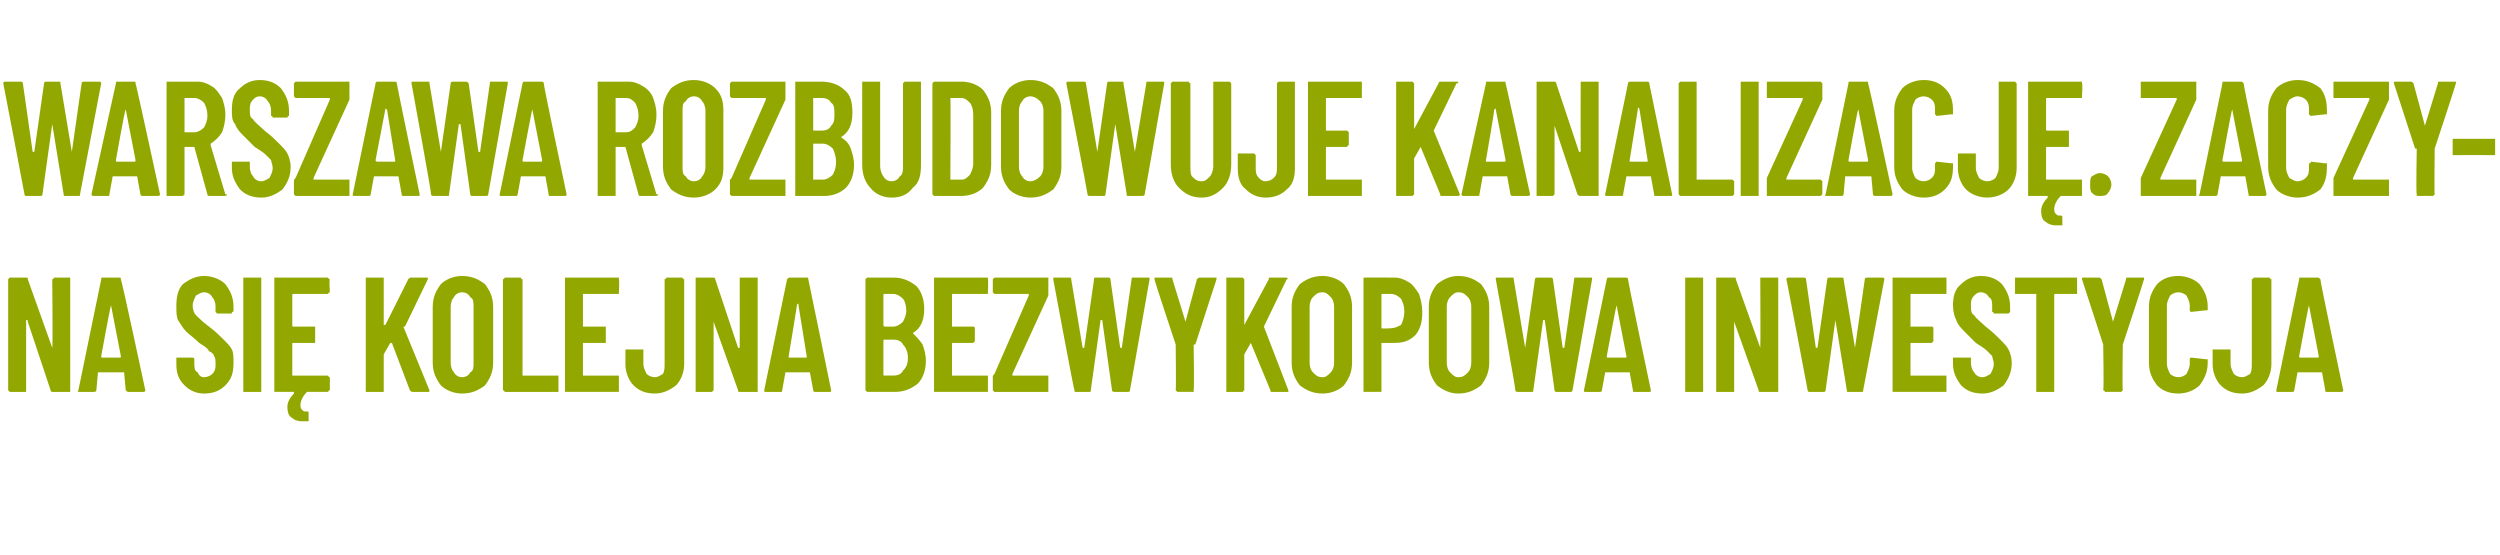
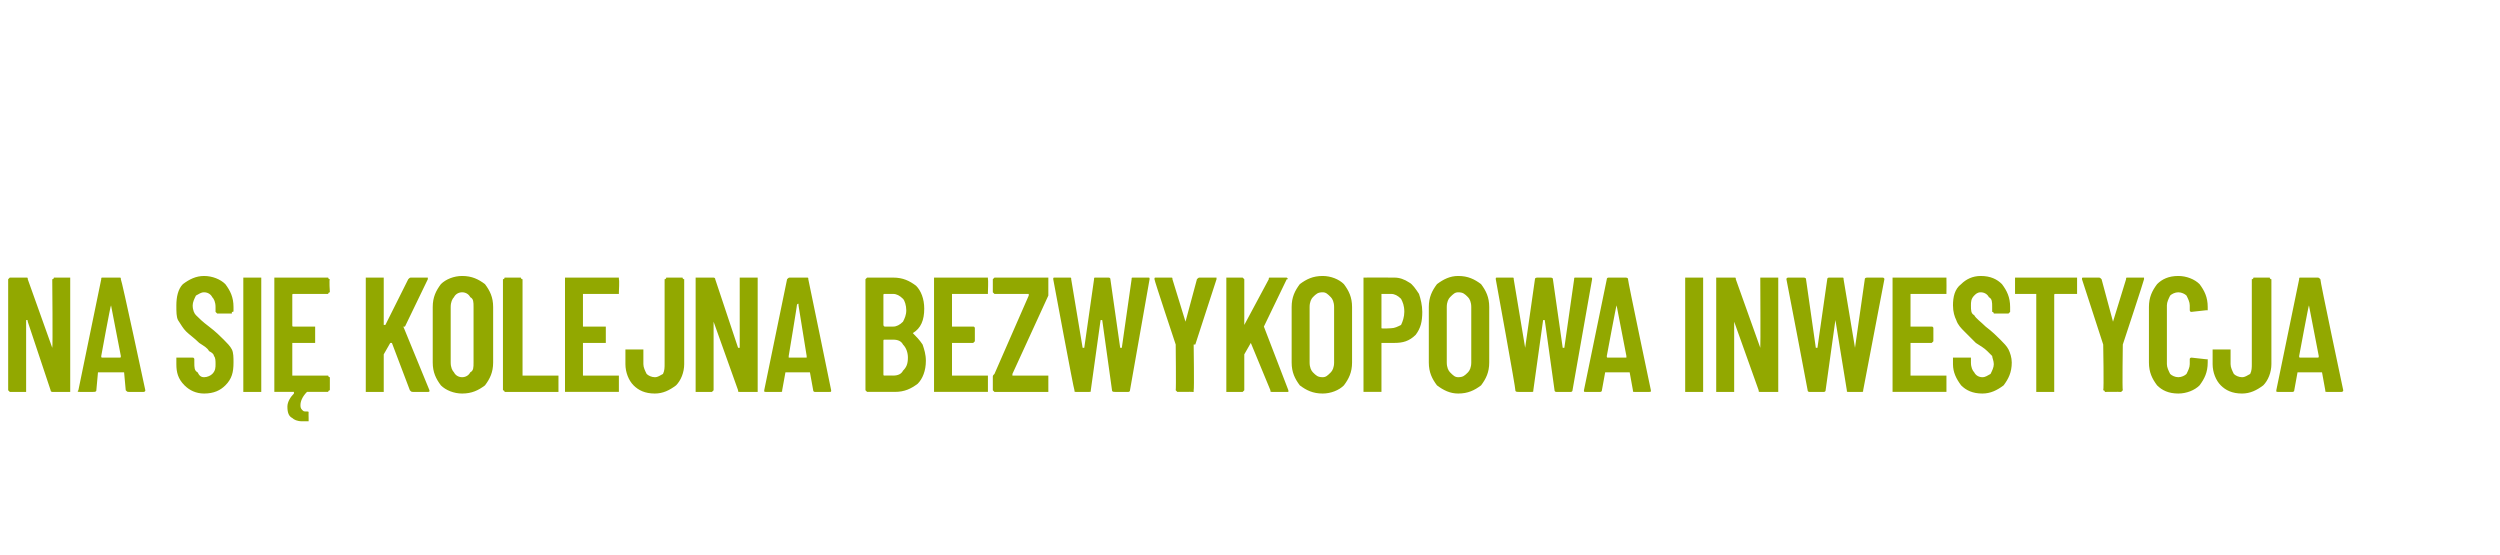
<svg xmlns="http://www.w3.org/2000/svg" version="1.1" width="153.1px" height="34px" viewBox="0 -2 153.1 34" style="top:-2px">
  <desc>Warszawa rozbudowuje kanalizacj . Zaczyna si kolejna bezwykopowa inwestycja</desc>
  <defs />
  <g id="Polygon120653">
    <path d="m3.2 15.1c0 0 .1 0 .1-.1c0 0 0 0 .1 0c0 0 .8 0 .8 0c.1 0 .1 0 .1 0c0 .1 0 .1 0 .1c0 0 0 6.8 0 6.8c0 0 0 0 0 .1c0 0 0 0-.1 0c0 0-1 0-1 0c0 0-.1 0-.1-.1c0 0-1.4-4.2-1.4-4.2c0-.1 0-.1-.1-.1c0 0 0 .1 0 .1c0 0 0 4.2 0 4.2c0 0 0 0 0 .1c0 0-.1 0-.1 0c0 0-.9 0-.9 0c0 0 0 0 0 0c-.1-.1-.1-.1-.1-.1c0 0 0-6.8 0-6.8c0 0 0 0 .1-.1c0 0 0 0 0 0c0 0 1 0 1 0c.1 0 .1 0 .1.1c0 0 1.5 4.2 1.5 4.2c0 0 0 0 0 0c0 0 0 0 0 0c.04 0 0-4.2 0-4.2c0 0 .04.02 0 0zm4.7 6.9c-.1 0-.1 0-.2-.1c0 0-.1-1.1-.1-1.1c0 0-.1 0-.1 0c0 0-1.4 0-1.4 0c0 0-.1 0-.1 0c0 0-.1 1.1-.1 1.1c0 .1-.1.1-.2.1c0 0-.8 0-.8 0c-.1 0-.2 0-.1-.1c0 0 1.4-6.8 1.4-6.8c0-.1 0-.1.1-.1c0 0 1 0 1 0c.1 0 .1 0 .1.1c.05.01 1.5 6.8 1.5 6.8c0 0-.03.01 0 0c0 .1-.1.1-.1.1c-.04 0-.9 0-.9 0c0 0-.03 0 0 0zm-1.7-2.2c0 .1 0 .1.1.1c0 0 1 0 1 0c.1 0 .1 0 .1-.1c0 0-.6-3.1-.6-3.1c0 0 0-.1 0-.1c0 0 0 .1 0 .1c-.03-.03-.6 3.1-.6 3.1c0 0 .02.03 0 0zm6.3 2.3c-.5 0-.9-.2-1.2-.5c-.4-.4-.5-.8-.5-1.3c0 0 0-.3 0-.3c0 0 0-.1 0-.1c0 0 .1 0 .1 0c0 0 .9 0 .9 0c0 0 0 0 0 0c.1 0 .1.1.1.1c0 0 0 .2 0 .2c0 .3 0 .5.2.6c.1.2.2.3.4.3c.2 0 .4-.1.5-.2c.2-.2.2-.4.2-.6c0-.2 0-.4-.1-.5c0-.1-.1-.2-.3-.3c-.1-.2-.3-.3-.6-.5c-.3-.3-.6-.5-.8-.7c-.2-.2-.3-.4-.5-.7c-.1-.2-.1-.5-.1-.9c0-.5.1-1 .4-1.3c.4-.3.8-.5 1.3-.5c.5 0 1 .2 1.3.5c.3.4.5.8.5 1.4c0 0 0 .2 0 .2c0 .1 0 .1-.1.1c0 0 0 .1 0 .1c0 0-.9 0-.9 0c0 0-.1-.1-.1-.1c0 0 0 0 0-.1c0 0 0-.2 0-.2c0-.3-.1-.5-.2-.6c-.1-.2-.3-.3-.5-.3c-.2 0-.3.1-.5.2c-.1.2-.2.4-.2.6c0 .3.1.5.2.6c.2.2.4.4.8.7c.4.3.7.6.9.8c.2.2.4.4.5.6c.1.2.1.5.1.8c0 .6-.1 1-.5 1.4c-.3.3-.7.5-1.3.5c0 0 0 0 0 0zm2.5-.1c0 0-.1 0-.1 0c0-.1 0-.1 0-.1c0 0 0-6.8 0-6.8c0 0 0 0 0-.1c0 0 .1 0 .1 0c0 0 .9 0 .9 0c0 0 0 0 .1 0c0 .1 0 .1 0 .1c0 0 0 6.8 0 6.8c0 0 0 0 0 .1c-.1 0-.1 0-.1 0c-.01 0-.9 0-.9 0c0 0 0 0 0 0zm5.2-6.1c0 0-.1 0-.1.1c0 0 0 0-.1 0c0 0-2 0-2 0c-.1 0-.1 0-.1.1c0 0 0 1.8 0 1.8c0 .1 0 .1.1.1c0 0 1.2 0 1.2 0c0 0 0 0 .1 0c0 0 0 .1 0 .1c0 0 0 .8 0 .8c0 0 0 0 0 .1c-.1 0-.1 0-.1 0c0 0-1.2 0-1.2 0c-.1 0-.1 0-.1 0c0 0 0 2 0 2c0 0 0 0 .1 0c0 0 2 0 2 0c.1 0 .1 0 .1 0c0 .1.1.1.1.1c0 0 0 .8 0 .8c0 0-.1 0-.1.1c0 0 0 0-.1 0c0 0-1.1 0-1.1 0c-.1 0-.1 0-.1 0c-.3.3-.4.6-.4.8c0 .1 0 .2.1.3c.1.1.1.1.3.1c0 0 0 0 0 0c.1 0 .1 0 .1.1c-.01-.04 0 .3 0 .3c0 0 .04.04 0 0c0 .1 0 .1 0 .2c-.2 0-.3 0-.4 0c-.3 0-.5-.1-.6-.2c-.2-.1-.3-.3-.3-.7c0-.3.2-.6.4-.8c0-.1 0-.1 0-.1c0 0 0 0 0 0c0 0-1.1 0-1.1 0c0 0 0 0-.1 0c0-.1 0-.1 0-.1c0 0 0-6.8 0-6.8c0 0 0 0 0-.1c.1 0 .1 0 .1 0c0 0 3.1 0 3.1 0c.1 0 .1 0 .1 0c0 .1.1.1.1.1c-.05.02 0 .8 0 .8c0 0-.05-.02 0 0zm2.3 6.1c0 0 0 0-.1 0c0-.1 0-.1 0-.1c0 0 0-6.8 0-6.8c0 0 0 0 0-.1c.1 0 .1 0 .1 0c0 0 .9 0 .9 0c0 0 .1 0 .1 0c0 .1 0 .1 0 .1c0 0 0 2.8 0 2.8c0 0 0 0 0 0c.1 0 .1 0 .1 0c0 0 1.4-2.8 1.4-2.8c.1-.1.1-.1.2-.1c0 0 .9 0 .9 0c.1 0 .1 0 .1 0c0 .1 0 .1 0 .1c0 0-1.4 2.9-1.4 2.9c0 0-.1 0-.1 0c0 0 1.6 3.9 1.6 3.9c0 0 0 0 0 0c0 .1 0 .1-.1.1c0 0-.9 0-.9 0c-.1 0-.1 0-.2-.1c0 0-1.1-2.9-1.1-2.9c0 0 0 0 0 0c0 0-.1 0-.1 0c0 0-.4.7-.4.7c0 0 0 0 0 .1c0 0 0 2.1 0 2.1c0 0 0 0 0 .1c0 0-.1 0-.1 0c.01 0-.9 0-.9 0c0 0 .03 0 0 0zm5.8.1c-.5 0-1-.2-1.3-.5c-.3-.4-.5-.8-.5-1.4c0 0 0-3.4 0-3.4c0-.6.2-1 .5-1.4c.3-.3.8-.5 1.3-.5c.6 0 1 .2 1.4.5c.3.4.5.8.5 1.4c0 0 0 3.4 0 3.4c0 .6-.2 1-.5 1.4c-.4.3-.8.5-1.4.5c0 0 0 0 0 0zm0-1c.2 0 .4-.1.5-.3c.2-.1.2-.3.2-.6c0 0 0-3.4 0-3.4c0-.3 0-.5-.2-.6c-.1-.2-.3-.3-.5-.3c-.2 0-.4.1-.5.3c-.1.1-.2.3-.2.6c0 0 0 3.4 0 3.4c0 .3.1.5.2.6c.1.2.3.3.5.3c0 0 0 0 0 0zm2.7.9c-.1 0-.1 0-.1 0c0-.1-.1-.1-.1-.1c0 0 0-6.8 0-6.8c0 0 .1 0 .1-.1c0 0 0 0 .1 0c0 0 .8 0 .8 0c.1 0 .1 0 .1 0c0 .1.1.1.1.1c0 0 0 5.9 0 5.9c0 0 0 0 0 0c0 0 2.1 0 2.1 0c0 0 0 0 .1 0c0 .1 0 .1 0 .1c0 0 0 .8 0 .8c0 0 0 0 0 .1c-.1 0-.1 0-.1 0c-.02 0-3.1 0-3.1 0c0 0-.04 0 0 0zm6.9-6.1c0 0 0 0 0 .1c0 0 0 0-.1 0c0 0-2.1 0-2.1 0c0 0 0 0 0 .1c0 0 0 1.8 0 1.8c0 .1 0 .1 0 .1c0 0 1.3 0 1.3 0c0 0 0 0 .1 0c0 0 0 .1 0 .1c0 0 0 .8 0 .8c0 0 0 0 0 .1c-.1 0-.1 0-.1 0c0 0-1.3 0-1.3 0c0 0 0 0 0 0c0 0 0 2 0 2c0 0 0 0 0 0c0 0 2.1 0 2.1 0c.1 0 .1 0 .1 0c0 .1 0 .1 0 .1c0 0 0 .8 0 .8c0 0 0 0 0 .1c0 0 0 0-.1 0c0 0-3.1 0-3.1 0c0 0-.1 0-.1 0c0-.1 0-.1 0-.1c0 0 0-6.8 0-6.8c0 0 0 0 0-.1c0 0 .1 0 .1 0c0 0 3.1 0 3.1 0c.1 0 .1 0 .1 0c0 .1 0 .1 0 .1c.04.02 0 .8 0 .8c0 0 .04-.02 0 0zm2.2 6.2c-.6 0-1-.2-1.3-.5c-.3-.3-.5-.8-.5-1.3c0 0 0-.8 0-.8c0 0 0 0 0-.1c0 0 .1 0 .1 0c0 0 .9 0 .9 0c0 0 .1 0 .1 0c0 .1 0 .1 0 .1c0 0 0 .8 0 .8c0 .2.1.4.2.6c.1.1.3.2.5.2c.2 0 .3-.1.5-.2c.1-.2.1-.4.1-.6c0 0 0-5.2 0-5.2c0 0 .1 0 .1-.1c0 0 0 0 .1 0c0 0 .8 0 .8 0c.1 0 .1 0 .1 0c0 .1.1.1.1.1c0 0 0 5.2 0 5.2c0 .5-.2 1-.5 1.3c-.4.3-.8.5-1.3.5c0 0 0 0 0 0zm5.2-7c0 0 0 0 0-.1c.1 0 .1 0 .1 0c0 0 .9 0 .9 0c0 0 0 0 .1 0c0 .1 0 .1 0 .1c0 0 0 6.8 0 6.8c0 0 0 0 0 .1c-.1 0-.1 0-.1 0c0 0-1 0-1 0c-.1 0-.1 0-.1-.1c0 0-1.5-4.2-1.5-4.2c0-.1 0-.1 0-.1c0 0 0 .1 0 .1c0 0 0 4.2 0 4.2c0 0 0 0-.1.1c0 0 0 0 0 0c0 0-.9 0-.9 0c0 0-.1 0-.1 0c0-.1 0-.1 0-.1c0 0 0-6.8 0-6.8c0 0 0 0 0-.1c0 0 .1 0 .1 0c0 0 1 0 1 0c0 0 .1 0 .1.1c0 0 1.4 4.2 1.4 4.2c.1 0 .1 0 .1 0c0 0 0 0 0 0c0 0 0-4.2 0-4.2c0 0 0 .02 0 0zm4.6 6.9c0 0-.1 0-.1-.1c0 0-.2-1.1-.2-1.1c0 0 0 0 0 0c0 0-1.4 0-1.4 0c-.1 0-.1 0-.1 0c0 0-.2 1.1-.2 1.1c0 .1 0 .1-.1.1c0 0-.9 0-.9 0c-.1 0-.1 0-.1-.1c0 0 1.4-6.8 1.4-6.8c.1-.1.1-.1.2-.1c0 0 1 0 1 0c.1 0 .1 0 .1.1c.01.01 1.4 6.8 1.4 6.8c0 0 .03.01 0 0c0 .1 0 .1-.1.1c.02 0-.9 0-.9 0c0 0 .03 0 0 0zm-1.6-2.2c0 .1 0 .1 0 .1c0 0 1.1 0 1.1 0c0 0 0 0 0-.1c0 0-.5-3.1-.5-3.1c0 0 0-.1 0-.1c-.1 0-.1.1-.1.1c.02-.03-.5 3.1-.5 3.1c0 0-.02.03 0 0zm8.4.3c0 .6-.2 1.1-.5 1.4c-.4.3-.8.5-1.4.5c0 0-1.7 0-1.7 0c0 0 0 0 0 0c-.1-.1-.1-.1-.1-.1c0 0 0-6.8 0-6.8c0 0 0 0 .1-.1c0 0 0 0 0 0c0 0 1.6 0 1.6 0c.6 0 1 .2 1.4.5c.3.3.5.8.5 1.4c0 .7-.2 1.2-.7 1.5c0 0 0 0 0 0c.2.2.4.4.6.7c.1.3.2.6.2 1c0 0 0 0 0 0zm-2.5-4.1c-.1 0-.1 0-.1.1c0 0 0 1.8 0 1.8c0 0 0 .1.1.1c0 0 .5 0 .5 0c.2 0 .4-.1.6-.3c.1-.2.2-.4.2-.7c0-.3-.1-.6-.2-.7c-.2-.2-.4-.3-.6-.3c-.03 0-.5 0-.5 0c0 0-.02 0 0 0zm.5 5c.3 0 .5-.1.6-.3c.2-.2.3-.4.3-.8c0-.3-.1-.6-.3-.8c-.1-.2-.3-.3-.6-.3c0 0-.5 0-.5 0c-.1 0-.1 0-.1.1c0 0 0 2 0 2c0 .1 0 .1.1.1c-.02-.01.5 0 .5 0c0 0 .04-.01 0 0zm5.8-5.1c0 0 0 0 0 .1c0 0-.1 0-.1 0c0 0-2.1 0-2.1 0c0 0 0 0 0 .1c0 0 0 1.8 0 1.8c0 .1 0 .1 0 .1c0 0 1.3 0 1.3 0c0 0 0 0 0 0c.1 0 .1.1.1.1c0 0 0 .8 0 .8c0 0 0 0-.1.1c0 0 0 0 0 0c0 0-1.3 0-1.3 0c0 0 0 0 0 0c0 0 0 2 0 2c0 0 0 0 0 0c0 0 2.1 0 2.1 0c0 0 .1 0 .1 0c0 .1 0 .1 0 .1c0 0 0 .8 0 .8c0 0 0 0 0 .1c0 0-.1 0-.1 0c0 0-3.1 0-3.1 0c0 0-.1 0-.1 0c0-.1 0-.1 0-.1c0 0 0-6.8 0-6.8c0 0 0 0 0-.1c0 0 .1 0 .1 0c0 0 3.1 0 3.1 0c0 0 .1 0 .1 0c0 .1 0 .1 0 .1c.03.02 0 .8 0 .8c0 0 .03-.02 0 0zm.4 6.1c0 0 0 0 0 0c-.1-.1-.1-.1-.1-.1c0 0 0-.8 0-.8c0-.1 0-.1.1-.2c0 0 2.1-4.8 2.1-4.8c0-.1 0-.1 0-.1c0 0 0 0 0 0c0 0-2.1 0-2.1 0c0 0 0 0 0 0c-.1-.1-.1-.1-.1-.1c0 0 0-.8 0-.8c0 0 0 0 .1-.1c0 0 0 0 0 0c0 0 3.2 0 3.2 0c0 0 .1 0 .1 0c0 .1 0 .1 0 .1c0 0 0 .8 0 .8c0 .1 0 .1 0 .2c0 0-2.2 4.8-2.2 4.8c0 .1 0 .1 0 .1c0 0 .1 0 .1 0c0 0 2 0 2 0c0 0 .1 0 .1 0c0 .1 0 .1 0 .1c0 0 0 .8 0 .8c0 0 0 0 0 .1c0 0-.1 0-.1 0c0 0-3.2 0-3.2 0c0 0 .05 0 0 0zm5 0c-.1 0-.1 0-.1-.1c-.04-.01-1.3-6.8-1.3-6.8c0 0-.03-.01 0 0c0-.1 0-.1.1-.1c0 0 .9 0 .9 0c.1 0 .1 0 .1.1c0 0 .7 4.2.7 4.2c0 0 0 0 0 0c0 0 0 0 .1 0c0 0 .6-4.2.6-4.2c0-.1 0-.1.1-.1c0 0 .8 0 .8 0c0 0 .1 0 .1.1c0 0 .6 4.2.6 4.2c0 0 0 0 .1 0c0 0 0 0 0 0c0 0 .6-4.2.6-4.2c0-.1 0-.1.1-.1c0 0 .9 0 .9 0c.1 0 .1 0 .1.1c0 0-1.2 6.8-1.2 6.8c0 .1-.1.1-.1.1c0 0-.8 0-.8 0c-.1 0-.2 0-.2-.1c0 0-.6-4.3-.6-4.3c0 0 0 0 0 0c-.1 0-.1 0-.1 0c0 0-.6 4.3-.6 4.3c0 .1 0 .1-.1.1c.01 0-.8 0-.8 0c0 0-.02 0 0 0zm6.2 0c0 0 0 0 0 0c-.1-.1-.1-.1-.1-.1c.03-.03 0-2.8 0-2.8l0 0c0 0-1.32-3.96-1.3-4c0 0 0 0 0 0c0-.1 0-.1.1-.1c0 0 .9 0 .9 0c.1 0 .1 0 .1.1c0 0 .8 2.6.8 2.6c0 0 0 0 0 0c0 0 0 0 0 0c0 0 .7-2.6.7-2.6c.1-.1.1-.1.2-.1c0 0 .9 0 .9 0c0 0 .1 0 .1 0c0 .1 0 .1 0 .1c-.01.04-1.3 4-1.3 4l-.1 0c0 0 .04 2.77 0 2.8c0 0 0 0 0 .1c0 0 0 0-.1 0c.03-.01-.9 0-.9 0c0 0 .04-.01 0 0zm3.1 0c-.1 0-.1 0-.1 0c0-.1 0-.1 0-.1c0 0 0-6.8 0-6.8c0 0 0 0 0-.1c0 0 0 0 .1 0c0 0 .9 0 .9 0c0 0 0 0 0 0c.1.1.1.1.1.1c0 0 0 2.8 0 2.8c0 0 0 0 0 0c0 0 0 0 0 0c0 0 1.5-2.8 1.5-2.8c0-.1 0-.1.1-.1c0 0 1 0 1 0c0 0 0 0 0 0c.1.1.1.1 0 .1c0 0-1.4 2.9-1.4 2.9c0 0 0 0 0 0c0 0 1.5 3.9 1.5 3.9c0 0 0 0 0 0c0 .1 0 .1 0 .1c0 0-1 0-1 0c-.1 0-.1 0-.1-.1c0 0-1.2-2.9-1.2-2.9c0 0 0 0 0 0c0 0 0 0 0 0c0 0-.4.7-.4.7c0 0 0 0 0 .1c0 0 0 2.1 0 2.1c0 0 0 0-.1.1c0 0 0 0 0 0c-.05 0-.9 0-.9 0c0 0-.03 0 0 0zm5.8.1c-.6 0-1-.2-1.4-.5c-.3-.4-.5-.8-.5-1.4c0 0 0-3.4 0-3.4c0-.6.2-1 .5-1.4c.4-.3.8-.5 1.4-.5c.5 0 1 .2 1.3.5c.3.4.5.8.5 1.4c0 0 0 3.4 0 3.4c0 .6-.2 1-.5 1.4c-.3.3-.8.5-1.3.5c0 0 0 0 0 0zm0-1c.2 0 .3-.1.5-.3c.1-.1.2-.3.2-.6c0 0 0-3.4 0-3.4c0-.3-.1-.5-.2-.6c-.2-.2-.3-.3-.5-.3c-.3 0-.4.1-.6.3c-.1.1-.2.3-.2.6c0 0 0 3.4 0 3.4c0 .3.1.5.2.6c.2.2.3.3.6.3c0 0 0 0 0 0zm4.4-6.1c.3 0 .6.1.9.3c.2.1.4.4.6.7c.1.3.2.7.2 1.1c0 .6-.1 1-.4 1.4c-.4.4-.8.5-1.3.5c0 0-.8 0-.8 0c0 0 0 .1 0 .1c0 0 0 2.8 0 2.8c0 0 0 0 0 .1c-.1 0-.1 0-.1 0c0 0-.9 0-.9 0c0 0-.1 0-.1 0c0-.1 0-.1 0-.1c0 0 0-6.8 0-6.8c0 0 0-.1 0-.1c0 0 .1 0 .1 0c-.01-.01 1.8 0 1.8 0c0 0-.01-.01 0 0zm-.2 3.1c.2 0 .4-.1.6-.2c.1-.2.2-.5.2-.8c0-.4-.1-.6-.2-.8c-.2-.2-.4-.3-.6-.3c0 0-.6 0-.6 0c0 0 0 0 0 0c0 0 0 2.1 0 2.1c0 0 0 0 0 0c.03.04.6 0 .6 0c0 0 .01.04 0 0zm4.1 4c-.5 0-.9-.2-1.3-.5c-.3-.4-.5-.8-.5-1.4c0 0 0-3.4 0-3.4c0-.6.2-1 .5-1.4c.4-.3.8-.5 1.3-.5c.6 0 1 .2 1.4.5c.3.4.5.8.5 1.4c0 0 0 3.4 0 3.4c0 .6-.2 1-.5 1.4c-.4.3-.8.5-1.4.5c0 0 0 0 0 0zm0-1c.3 0 .4-.1.6-.3c.1-.1.2-.3.2-.6c0 0 0-3.4 0-3.4c0-.3-.1-.5-.2-.6c-.2-.2-.3-.3-.6-.3c-.2 0-.3.1-.5.3c-.1.1-.2.3-.2.6c0 0 0 3.4 0 3.4c0 .3.1.5.2.6c.2.2.3.3.5.3c0 0 0 0 0 0zm3.7.9c-.1 0-.2 0-.2-.1c.04-.01-1.2-6.8-1.2-6.8c0 0-.05-.01 0 0c0-.1 0-.1.1-.1c0 0 .9 0 .9 0c.1 0 .1 0 .1.1c0 0 .7 4.2.7 4.2c0 0 0 0 0 0c0 0 0 0 0 0c0 0 .6-4.2.6-4.2c0-.1.1-.1.2-.1c0 0 .7 0 .7 0c.1 0 .2 0 .2.1c0 0 .6 4.2.6 4.2c0 0 0 0 0 0c.1 0 .1 0 .1 0c0 0 .6-4.2.6-4.2c0-.1 0-.1.1-.1c0 0 .9 0 .9 0c.1 0 .1 0 .1.1c0 0-1.2 6.8-1.2 6.8c0 .1-.1.1-.1.1c0 0-.9 0-.9 0c0 0-.1 0-.1-.1c0 0-.6-4.3-.6-4.3c0 0 0 0-.1 0c0 0 0 0 0 0c0 0-.6 4.3-.6 4.3c0 .1 0 .1-.1.1c-.01 0-.8 0-.8 0c0 0-.04 0 0 0zm7.1 0c-.1 0-.1 0-.1-.1c0 0-.2-1.1-.2-1.1c0 0 0 0-.1 0c0 0-1.4 0-1.4 0c0 0 0 0 0 0c0 0-.2 1.1-.2 1.1c0 .1-.1.1-.1.1c0 0-.9 0-.9 0c-.1 0-.1 0-.1-.1c0 0 1.4-6.8 1.4-6.8c0-.1.1-.1.1-.1c0 0 1 0 1 0c.1 0 .2 0 .2.1c-.03.01 1.4 6.8 1.4 6.8c0 0-.01.01 0 0c0 .1 0 .1-.1.1c-.02 0-.9 0-.9 0c0 0-.01 0 0 0zm-1.7-2.2c0 .1 0 .1.1.1c0 0 1.1 0 1.1 0c0 0 0 0 0-.1c0 0-.6-3.1-.6-3.1c0 0 0-.1 0-.1c0 0 0 .1 0 .1c-.02-.03-.6 3.1-.6 3.1c0 0 .04.03 0 0zm4.9 2.2c0 0-.1 0-.1 0c0-.1 0-.1 0-.1c0 0 0-6.8 0-6.8c0 0 0 0 0-.1c0 0 .1 0 .1 0c0 0 .9 0 .9 0c0 0 0 0 .1 0c0 .1 0 .1 0 .1c0 0 0 6.8 0 6.8c0 0 0 0 0 .1c-.1 0-.1 0-.1 0c-.02 0-.9 0-.9 0c0 0-.01 0 0 0zm4.5-6.9c0 0 0 0 0-.1c.1 0 .1 0 .1 0c0 0 .9 0 .9 0c0 0 .1 0 .1 0c0 .1 0 .1 0 .1c0 0 0 6.8 0 6.8c0 0 0 0 0 .1c0 0-.1 0-.1 0c0 0-1 0-1 0c-.1 0-.1 0-.1-.1c0 0-1.5-4.2-1.5-4.2c0-.1 0-.1 0-.1c0 0 0 .1 0 .1c0 0 0 4.2 0 4.2c0 0 0 0 0 .1c-.1 0-.1 0-.1 0c0 0-.9 0-.9 0c0 0-.1 0-.1 0c0-.1 0-.1 0-.1c0 0 0-6.8 0-6.8c0 0 0 0 0-.1c0 0 .1 0 .1 0c0 0 1 0 1 0c.1 0 .1 0 .1.1c0 0 1.5 4.2 1.5 4.2c0 0 0 0 0 0c0 0 0 0 0 0c.02 0 0-4.2 0-4.2c0 0 .02.02 0 0zm3 6.9c0 0-.1 0-.1-.1c.01-.01-1.3-6.8-1.3-6.8c0 0 .02-.01 0 0c0-.1.1-.1.1-.1c0 0 .9 0 .9 0c.1 0 .2 0 .2.1c0 0 .6 4.2.6 4.2c0 0 .1 0 .1 0c0 0 0 0 0 0c0 0 .6-4.2.6-4.2c0-.1.1-.1.1-.1c0 0 .8 0 .8 0c.1 0 .1 0 .1.1c0 0 .7 4.2.7 4.2c0 0 0 0 0 0c0 0 0 0 0 0c0 0 .6-4.2.6-4.2c0-.1.1-.1.2-.1c0 0 .9 0 .9 0c0 0 .1 0 .1.1c0 0-1.3 6.8-1.3 6.8c0 .1 0 .1-.1.1c0 0-.8 0-.8 0c-.1 0-.1 0-.1-.1c0 0-.7-4.3-.7-4.3c0 0 0 0 0 0c0 0 0 0 0 0c0 0-.6 4.3-.6 4.3c0 .1-.1.1-.1.1c-.04 0-.9 0-.9 0c0 0 .03 0 0 0zm8.4-6.1c0 0 0 0 0 .1c0 0-.1 0-.1 0c0 0-2.1 0-2.1 0c0 0 0 0 0 .1c0 0 0 1.8 0 1.8c0 .1 0 .1 0 .1c0 0 1.3 0 1.3 0c0 0 0 0 0 0c.1 0 .1.1.1.1c0 0 0 .8 0 .8c0 0 0 0-.1.1c0 0 0 0 0 0c0 0-1.3 0-1.3 0c0 0 0 0 0 0c0 0 0 2 0 2c0 0 0 0 0 0c0 0 2.1 0 2.1 0c0 0 .1 0 .1 0c0 .1 0 .1 0 .1c0 0 0 .8 0 .8c0 0 0 0 0 .1c0 0-.1 0-.1 0c0 0-3.1 0-3.1 0c-.1 0-.1 0-.1 0c0-.1 0-.1 0-.1c0 0 0-6.8 0-6.8c0 0 0 0 0-.1c0 0 0 0 .1 0c0 0 3.1 0 3.1 0c0 0 .1 0 .1 0c0 .1 0 .1 0 .1c.01.02 0 .8 0 .8c0 0 .01-.02 0 0zm2.2 6.2c-.6 0-1-.2-1.3-.5c-.3-.4-.5-.8-.5-1.3c0 0 0-.3 0-.3c0 0 0-.1 0-.1c.1 0 .1 0 .1 0c0 0 .9 0 .9 0c0 0 .1 0 .1 0c0 0 0 .1 0 .1c0 0 0 .2 0 .2c0 .3.1.5.2.6c.1.2.3.3.5.3c.2 0 .3-.1.5-.2c.1-.2.2-.4.2-.6c0-.2-.1-.4-.1-.5c-.1-.1-.2-.2-.3-.3c-.2-.2-.4-.3-.7-.5c-.3-.3-.5-.5-.7-.7c-.2-.2-.4-.4-.5-.7c-.1-.2-.2-.5-.2-.9c0-.5.1-1 .5-1.3c.3-.3.7-.5 1.2-.5c.6 0 1 .2 1.3.5c.3.4.5.8.5 1.4c0 0 0 .2 0 .2c0 .1 0 .1 0 .1c0 0-.1.1-.1.1c0 0-.9 0-.9 0c0 0 0-.1-.1-.1c0 0 0 0 0-.1c0 0 0-.2 0-.2c0-.3 0-.5-.2-.6c-.1-.2-.3-.3-.5-.3c-.2 0-.3.1-.4.2c-.2.2-.2.4-.2.6c0 .3 0 .5.2.6c.1.2.4.4.7.7c.4.3.7.6.9.8c.2.2.4.4.5.6c.1.2.2.5.2.8c0 .6-.2 1-.5 1.4c-.4.3-.8.5-1.3.5c0 0 0 0 0 0zm5.7-7.1c0 0 0 0 .1 0c0 .1 0 .1 0 .1c0 0 0 .8 0 .8c0 0 0 0 0 .1c-.1 0-.1 0-.1 0c0 0-1.2 0-1.2 0c-.1 0-.1 0-.1.1c0 0 0 5.8 0 5.8c0 0 0 0 0 .1c0 0-.1 0-.1 0c0 0-.9 0-.9 0c0 0 0 0-.1 0c0-.1 0-.1 0-.1c0 0 0-5.8 0-5.8c0-.1 0-.1 0-.1c0 0-1.2 0-1.2 0c0 0-.1 0-.1 0c0-.1 0-.1 0-.1c0 0 0-.8 0-.8c0 0 0 0 0-.1c0 0 .1 0 .1 0c0 0 3.6 0 3.6 0c0 0-.02 0 0 0zm1.9 7c-.1 0-.1 0-.1 0c0-.1-.1-.1-.1-.1c.05-.03 0-2.8 0-2.8l0 0c0 0-1.29-3.96-1.3-4c0 0 0 0 0 0c0-.1 0-.1.1-.1c0 0 .9 0 .9 0c.1 0 .1 0 .2.1c0 0 .7 2.6.7 2.6c0 0 0 0 0 0c0 0 0 0 0 0c0 0 .8-2.6.8-2.6c0-.1 0-.1.1-.1c0 0 .9 0 .9 0c0 0 .1 0 .1 0c0 .1 0 .1 0 .1c.01.04-1.3 4-1.3 4l0 0c0 0-.04 2.77 0 2.8c0 0 0 0-.1.1c0 0 0 0-.1 0c.05-.01-.8 0-.8 0c0 0-.04-.01 0 0zm4.4.1c-.6 0-1-.2-1.3-.5c-.3-.4-.5-.8-.5-1.4c0 0 0-3.4 0-3.4c0-.6.2-1 .5-1.4c.3-.3.7-.5 1.3-.5c.5 0 1 .2 1.3.5c.3.4.5.8.5 1.4c0 0 0 .1 0 .1c0 0 0 .1 0 .1c0 0-.1 0-.1 0c0 0-.9.1-.9.1c-.1 0-.1-.1-.1-.1c0 0 0-.3 0-.3c0-.2-.1-.4-.2-.6c-.1-.1-.3-.2-.5-.2c-.2 0-.4.1-.5.2c-.1.2-.2.4-.2.6c0 0 0 3.6 0 3.6c0 .2.1.4.2.6c.1.1.3.2.5.2c.2 0 .4-.1.5-.2c.1-.2.2-.4.2-.6c0 0 0-.3 0-.3c0 0 0 0 0 0c0-.1.1-.1.1-.1c0 0 .9.1.9.1c0 0 .1 0 .1 0c0 0 0 0 0 .1c0 0 0 .1 0 .1c0 .6-.2 1-.5 1.4c-.3.3-.8.5-1.3.5c0 0 0 0 0 0zm3.9 0c-.6 0-1-.2-1.3-.5c-.3-.3-.5-.8-.5-1.3c0 0 0-.8 0-.8c0 0 0 0 0-.1c0 0 .1 0 .1 0c0 0 .9 0 .9 0c0 0 .1 0 .1 0c0 .1 0 .1 0 .1c0 0 0 .8 0 .8c0 .2.1.4.2.6c.1.1.3.2.5.2c.2 0 .3-.1.5-.2c.1-.2.1-.4.1-.6c0 0 0-5.2 0-5.2c0 0 .1 0 .1-.1c0 0 0 0 .1 0c0 0 .8 0 .8 0c.1 0 .1 0 .1 0c0 .1.1.1.1.1c0 0 0 5.2 0 5.2c0 .5-.2 1-.5 1.3c-.4.3-.8.5-1.3.5c0 0 0 0 0 0zm5.2-.1c-.1 0-.1 0-.1-.1c0 0-.2-1.1-.2-1.1c0 0 0 0-.1 0c0 0-1.4 0-1.4 0c0 0 0 0 0 0c0 0-.2 1.1-.2 1.1c0 .1-.1.1-.1.1c0 0-.9 0-.9 0c-.1 0-.1 0-.1-.1c0 0 1.4-6.8 1.4-6.8c0-.1 0-.1.1-.1c0 0 1 0 1 0c.1 0 .1 0 .2.1c-.04.01 1.4 6.8 1.4 6.8c0 0-.02.01 0 0c0 .1-.1.1-.1.1c-.03 0-.9 0-.9 0c0 0-.02 0 0 0zm-1.7-2.2c0 .1 0 .1.1.1c0 0 1 0 1 0c.1 0 .1 0 .1-.1c0 0-.6-3.1-.6-3.1c0 0 0-.1 0-.1c0 0 0 .1 0 .1c-.02-.03-.6 3.1-.6 3.1c0 0 .03.03 0 0z" stroke="none" fill="#92a800" />
  </g>
  <g id="Polygon120652">
-     <path d="m1.6 10c0 0-.1 0-.1-.1c.01-.01-1.3-6.8-1.3-6.8c0 0 .02-.01 0 0c0-.1.1-.1.1-.1c0 0 .9 0 .9 0c.1 0 .2 0 .2.1c0 0 .6 4.2.6 4.2c.1 0 .1 0 .1 0c0 0 0 0 0 0c0 0 .6-4.2.6-4.2c0-.1.1-.1.1-.1c0 0 .8 0 .8 0c.1 0 .1 0 .1.1c0 0 .7 4.2.7 4.2c0 0 0 0 0 0c0 0 0 0 0 0c0 0 .6-4.2.6-4.2c0-.1.1-.1.2-.1c0 0 .9 0 .9 0c0 0 .1 0 .1.1c0 0-1.3 6.8-1.3 6.8c0 .1 0 .1-.1.1c0 0-.8 0-.8 0c-.1 0-.1 0-.1-.1c0 0-.7-4.3-.7-4.3c0 0 0 0 0 0c0 0 0 0 0 0c0 0-.6 4.3-.6 4.3c0 .1-.1.1-.1.1c-.04 0-.9 0-.9 0c0 0 .03 0 0 0zm7.2 0c-.1 0-.2 0-.2-.1c0 0-.2-1.1-.2-1.1c0 0 0 0 0 0c0 0-1.4 0-1.4 0c0 0-.1 0-.1 0c0 0-.2 1.1-.2 1.1c0 .1 0 .1-.1.1c0 0-.8 0-.8 0c-.1 0-.2 0-.2-.1c0 0 1.5-6.8 1.5-6.8c0-.1 0-.1.1-.1c0 0 1 0 1 0c.1 0 .1 0 .1.1c.03.01 1.5 6.8 1.5 6.8c0 0-.05.01 0 0c0 .1-.1.1-.2.1c.05 0-.8 0-.8 0c0 0-.04 0 0 0zm-1.7-2.2c0 .1 0 .1.1.1c0 0 1 0 1 0c.1 0 .1 0 .1-.1c0 0-.6-3.1-.6-3.1c0 0 0-.1 0-.1c0 0 0 .1 0 .1c-.05-.03-.6 3.1-.6 3.1c0 0 0 .03 0 0zm5.7 2.2c0 0-.1 0-.1-.1c0 0-.8-2.9-.8-2.9c0 0 0 0-.1 0c0 0-.5 0-.5 0c0 0 0 0 0 0c0 0 0 2.9 0 2.9c0 0 0 0-.1.1c0 0 0 0 0 0c0 0-.9 0-.9 0c-.1 0-.1 0-.1 0c0-.1 0-.1 0-.1c0 0 0-6.8 0-6.8c0 0 0 0 0-.1c0 0 0 0 .1 0c0 0 1.8 0 1.8 0c.3 0 .6.1.9.3c.2.1.4.4.6.7c.1.3.2.6.2 1c0 .5-.1.8-.2 1.1c-.2.3-.4.5-.7.7c0 0 0 0 0 .1c0 0 .9 3 .9 3c0 0 .1 0 .1 0c0 .1-.1.1-.2.1c.05 0-.9 0-.9 0c0 0 .03 0 0 0zm-1.5-6c0 0 0 0 0 .1c0 0 0 1.9 0 1.9c0 .1 0 .1 0 .1c0 0 .6 0 .6 0c.2 0 .4-.1.6-.3c.1-.2.2-.4.2-.7c0-.4-.1-.6-.2-.8c-.2-.2-.4-.3-.6-.3c.01 0-.6 0-.6 0c0 0 .03 0 0 0zm4.7 6.1c-.6 0-1-.2-1.3-.5c-.3-.4-.5-.8-.5-1.3c0 0 0-.3 0-.3c0 0 0-.1 0-.1c.1 0 .1 0 .1 0c0 0 .9 0 .9 0c0 0 0 0 .1 0c0 0 0 .1 0 .1c0 0 0 .2 0 .2c0 .3.1.5.2.6c.1.2.3.3.5.3c.2 0 .3-.1.5-.2c.1-.2.2-.4.2-.6c0-.2-.1-.4-.1-.5c-.1-.1-.2-.2-.3-.3c-.2-.2-.4-.3-.7-.5c-.3-.3-.5-.5-.7-.7c-.2-.2-.4-.4-.5-.7c-.2-.2-.2-.5-.2-.9c0-.5.1-1 .5-1.3c.3-.3.7-.5 1.2-.5c.6 0 1 .2 1.3.5c.3.4.5.8.5 1.4c0 0 0 .2 0 .2c0 .1 0 .1 0 .1c-.1 0-.1.1-.1.1c0 0-.9 0-.9 0c0 0 0-.1-.1-.1c0 0 0 0 0-.1c0 0 0-.2 0-.2c0-.3-.1-.5-.2-.6c-.1-.2-.3-.3-.5-.3c-.2 0-.3.1-.4.2c-.2.2-.2.4-.2.6c0 .3 0 .5.2.6c.1.2.4.4.7.7c.4.3.7.6.9.8c.2.2.4.4.5.6c.1.2.2.5.2.8c0 .6-.2 1-.5 1.4c-.4.3-.8.5-1.3.5c0 0 0 0 0 0zm2.2-.1c-.1 0-.1 0-.1 0c-.1-.1-.1-.1-.1-.1c0 0 0-.8 0-.8c0-.1 0-.1.1-.2c0 0 2.1-4.8 2.1-4.8c0-.1 0-.1 0-.1c0 0 0 0 0 0c0 0-2 0-2 0c-.1 0-.1 0-.1 0c-.1-.1-.1-.1-.1-.1c0 0 0-.8 0-.8c0 0 0 0 .1-.1c0 0 0 0 .1 0c0 0 3.1 0 3.1 0c0 0 .1 0 .1 0c0 .1 0 .1 0 .1c0 0 0 .8 0 .8c0 .1 0 .1 0 .2c0 0-2.2 4.8-2.2 4.8c0 .1 0 .1 0 .1c0 0 .1 0 .1 0c0 0 2 0 2 0c0 0 .1 0 .1 0c0 .1 0 .1 0 .1c0 0 0 .8 0 .8c0 0 0 0 0 .1c0 0-.1 0-.1 0c0 0-3.1 0-3.1 0c0 0-.05 0 0 0zm6.5 0c-.1 0-.1 0-.1-.1c0 0-.2-1.1-.2-1.1c0 0 0 0-.1 0c0 0-1.4 0-1.4 0c0 0 0 0 0 0c0 0-.2 1.1-.2 1.1c0 .1-.1.1-.1.1c0 0-.9 0-.9 0c-.1 0-.1 0-.1-.1c0 0 1.4-6.8 1.4-6.8c0-.1.1-.1.1-.1c0 0 1.1 0 1.1 0c0 0 .1 0 .1.1c-.02.01 1.4 6.8 1.4 6.8c0 0 0 .01 0 0c0 .1 0 .1-.1.1c-.01 0-.9 0-.9 0c0 0 0 0 0 0zm-1.7-2.2c0 .1.1.1.1.1c0 0 1.1 0 1.1 0c0 0 0 0 0-.1c0 0-.5-3.1-.5-3.1c-.1 0-.1-.1-.1-.1c0 0 0 .1 0 .1c0-.03-.6 3.1-.6 3.1c0 0 .05.03 0 0zm3.6 2.2c-.1 0-.2 0-.2-.1c.04-.01-1.2-6.8-1.2-6.8c0 0-.05-.01 0 0c0-.1 0-.1.1-.1c0 0 .9 0 .9 0c.1 0 .1 0 .1.1c0 0 .7 4.2.7 4.2c0 0 0 0 0 0c0 0 0 0 0 0c0 0 .6-4.2.6-4.2c0-.1.1-.1.2-.1c0 0 .7 0 .7 0c.1 0 .1 0 .2.1c0 0 .6 4.2.6 4.2c0 0 0 0 0 0c.1 0 .1 0 .1 0c0 0 .6-4.2.6-4.2c0-.1 0-.1.1-.1c0 0 .9 0 .9 0c.1 0 .1 0 .1.1c0 0-1.2 6.8-1.2 6.8c0 .1-.1.1-.1.1c0 0-.9 0-.9 0c0 0-.1 0-.1-.1c0 0-.6-4.3-.6-4.3c0 0 0 0-.1 0c0 0 0 0 0 0c0 0-.6 4.3-.6 4.3c0 .1 0 .1-.1.1c-.01 0-.8 0-.8 0c0 0-.04 0 0 0zm7.1 0c-.1 0-.1 0-.1-.1c0 0-.2-1.1-.2-1.1c0 0 0 0-.1 0c0 0-1.4 0-1.4 0c0 0 0 0 0 0c0 0-.2 1.1-.2 1.1c0 .1-.1.1-.1.1c0 0-.9 0-.9 0c-.1 0-.1 0-.1-.1c0 0 1.4-6.8 1.4-6.8c0-.1.1-.1.1-.1c0 0 1 0 1 0c.1 0 .2 0 .2.1c-.04.01 1.4 6.8 1.4 6.8c0 0-.02.01 0 0c0 .1-.1.1-.1.1c-.02 0-.9 0-.9 0c0 0-.01 0 0 0zm-1.7-2.2c0 .1 0 .1.1.1c0 0 1 0 1 0c.1 0 .1 0 .1-.1c0 0-.6-3.1-.6-3.1c0 0 0-.1 0-.1c0 0 0 .1 0 .1c-.02-.03-.6 3.1-.6 3.1c0 0 .03.03 0 0zm7.2 2.2c0 0-.1 0-.1-.1c0 0-.8-2.9-.8-2.9c0 0 0 0-.1 0c0 0-.5 0-.5 0c0 0 0 0 0 0c0 0 0 2.9 0 2.9c0 0 0 0 0 .1c-.1 0-.1 0-.1 0c0 0-.9 0-.9 0c0 0-.1 0-.1 0c0-.1 0-.1 0-.1c0 0 0-6.8 0-6.8c0 0 0 0 0-.1c0 0 .1 0 .1 0c0 0 1.8 0 1.8 0c.3 0 .6.1.9.3c.2.1.5.4.6.7c.1.3.2.6.2 1c0 .5-.1.8-.2 1.1c-.2.3-.4.5-.7.7c0 0 0 0 0 .1c0 0 .9 3 .9 3c.1 0 .1 0 .1 0c0 .1-.1.1-.1.1c-.05 0-1 0-1 0c0 0 .03 0 0 0zm-1.5-6c0 0 0 0 0 .1c0 0 0 1.9 0 1.9c0 .1 0 .1 0 .1c0 0 .6 0 .6 0c.3 0 .4-.1.6-.3c.1-.2.2-.4.2-.7c0-.4-.1-.6-.2-.8c-.2-.2-.3-.3-.6-.3c.02 0-.6 0-.6 0c0 0 .03 0 0 0zm4.8 6.1c-.6 0-1-.2-1.4-.5c-.3-.4-.5-.8-.5-1.4c0 0 0-3.4 0-3.4c0-.6.2-1 .5-1.4c.4-.3.8-.5 1.4-.5c.5 0 1 .2 1.3.5c.4.4.5.8.5 1.4c0 0 0 3.4 0 3.4c0 .6-.1 1-.5 1.4c-.3.3-.8.5-1.3.5c0 0 0 0 0 0zm0-1c.2 0 .4-.1.5-.3c.1-.1.2-.3.2-.6c0 0 0-3.4 0-3.4c0-.3-.1-.5-.2-.6c-.1-.2-.3-.3-.5-.3c-.2 0-.4.1-.5.3c-.2.1-.2.3-.2.6c0 0 0 3.4 0 3.4c0 .3 0 .5.2.6c.1.2.3.3.5.3c0 0 0 0 0 0zm2.3.9c0 0 0 0 0 0c-.1-.1-.1-.1-.1-.1c0 0 0-.8 0-.8c0-.1 0-.1.1-.2c0 0 2.1-4.8 2.1-4.8c0-.1 0-.1 0-.1c0 0 0 0 0 0c0 0-2.1 0-2.1 0c0 0 0 0 0 0c-.1-.1-.1-.1-.1-.1c0 0 0-.8 0-.8c0 0 0 0 .1-.1c0 0 0 0 0 0c0 0 3.2 0 3.2 0c0 0 0 0 .1 0c0 .1 0 .1 0 .1c0 0 0 .8 0 .8c0 .1 0 .1 0 .2c0 0-2.2 4.8-2.2 4.8c0 .1 0 .1 0 .1c0 0 0 0 .1 0c0 0 2 0 2 0c0 0 0 0 .1 0c0 .1 0 .1 0 .1c0 0 0 .8 0 .8c0 0 0 0 0 .1c-.1 0-.1 0-.1 0c-.01 0-3.2 0-3.2 0c0 0 .04 0 0 0zm7.5-1.9c0 .6-.2 1.1-.5 1.4c-.3.3-.8.5-1.3.5c0 0-1.7 0-1.7 0c-.1 0-.1 0-.1 0c0-.1 0-.1 0-.1c0 0 0-6.8 0-6.8c0 0 0 0 0-.1c0 0 0 0 .1 0c0 0 1.5 0 1.5 0c.6 0 1.1.2 1.4.5c.4.3.5.8.5 1.4c0 .7-.2 1.2-.7 1.5c0 0 0 0 0 0c.3.2.5.4.6.7c.1.3.2.6.2 1c0 0 0 0 0 0zm-2.5-4.1c0 0 0 0 0 .1c0 0 0 1.8 0 1.8c0 0 0 .1 0 .1c0 0 .5 0 .5 0c.3 0 .5-.1.6-.3c.2-.2.2-.4.2-.7c0-.3 0-.6-.2-.7c-.1-.2-.3-.3-.6-.3c.01 0-.5 0-.5 0c0 0 .02 0 0 0zm.6 5c.2 0 .4-.1.6-.3c.1-.2.2-.4.2-.8c0-.3-.1-.6-.2-.8c-.2-.2-.4-.3-.6-.3c0 0-.6 0-.6 0c0 0 0 0 0 .1c0 0 0 2 0 2c0 .1 0 .1 0 .1c.02-.01.6 0 .6 0c0 0-.02-.01 0 0zm4.2 1.1c-.5 0-1-.2-1.3-.6c-.3-.3-.5-.8-.5-1.4c0 0 0-5 0-5c0 0 0 0 0-.1c.1 0 .1 0 .1 0c0 0 .9 0 .9 0c0 0 .1 0 .1 0c0 .1 0 .1 0 .1c0 0 0 5.1 0 5.1c0 .2.1.5.2.6c.1.2.3.3.5.3c.2 0 .4-.1.5-.3c.2-.1.2-.4.2-.6c0 0 0-5.1 0-5.1c0 0 0 0 .1-.1c0 0 0 0 0 0c0 0 .9 0 .9 0c.1 0 .1 0 .1 0c0 .1 0 .1 0 .1c0 0 0 5 0 5c0 .6-.1 1.1-.5 1.4c-.3.4-.7.6-1.3.6c0 0 0 0 0 0zm2.6-.1c0 0 0 0 0 0c-.1-.1-.1-.1-.1-.1c0 0 0-6.8 0-6.8c0 0 0 0 .1-.1c0 0 0 0 0 0c0 0 1.7 0 1.7 0c.5 0 1 .2 1.3.5c.3.4.5.8.5 1.4c0 0 0 3.2 0 3.2c0 .6-.2 1-.5 1.4c-.3.3-.8.5-1.3.5c-.03 0-1.7 0-1.7 0c0 0 .03 0 0 0zm1-1c0 0 0 0 .1 0c0 0 .6 0 .6 0c.2 0 .3-.1.5-.3c.1-.2.2-.4.2-.7c0 0 0-3 0-3c0-.3-.1-.6-.2-.7c-.2-.2-.3-.3-.6-.3c0 0-.5 0-.5 0c-.1 0-.1 0-.1.1c.03-.05 0 4.9 0 4.9c0 0 .03-.05 0 0zm4.9 1.1c-.5 0-1-.2-1.3-.5c-.3-.4-.5-.8-.5-1.4c0 0 0-3.4 0-3.4c0-.6.2-1 .5-1.4c.3-.3.8-.5 1.3-.5c.6 0 1 .2 1.4.5c.3.4.5.8.5 1.4c0 0 0 3.4 0 3.4c0 .6-.2 1-.5 1.4c-.4.3-.8.5-1.4.5c0 0 0 0 0 0zm0-1c.2 0 .4-.1.6-.3c.1-.1.2-.3.2-.6c0 0 0-3.4 0-3.4c0-.3-.1-.5-.2-.6c-.2-.2-.4-.3-.6-.3c-.2 0-.4.1-.5.3c-.1.1-.2.3-.2.6c0 0 0 3.4 0 3.4c0 .3.1.5.2.6c.1.2.3.3.5.3c0 0 0 0 0 0zm3.6.9c0 0-.1 0-.1-.1c.02-.01-1.3-6.8-1.3-6.8c0 0 .03-.01 0 0c0-.1.1-.1.1-.1c0 0 1 0 1 0c0 0 .1 0 .1.1c0 0 .7 4.2.7 4.2c0 0 0 0 0 0c0 0 0 0 0 0c0 0 .6-4.2.6-4.2c0-.1.1-.1.1-.1c0 0 .8 0 .8 0c.1 0 .1 0 .1.1c0 0 .7 4.2.7 4.2c0 0 0 0 0 0c0 0 0 0 0 0c0 0 .7-4.2.7-4.2c0-.1 0-.1.1-.1c0 0 .9 0 .9 0c.1 0 .1 0 .1.1c0 0-1.2 6.8-1.2 6.8c0 .1-.1.1-.2.1c0 0-.8 0-.8 0c-.1 0-.1 0-.1-.1c0 0-.7-4.3-.7-4.3c0 0 0 0 0 0c0 0 0 0 0 0c0 0-.6 4.3-.6 4.3c0 .1-.1.1-.1.1c-.03 0-.9 0-.9 0c0 0 .05 0 0 0zm6.9.1c-.6 0-1-.2-1.4-.6c-.3-.3-.5-.8-.5-1.4c0 0 0-5 0-5c0 0 0 0 .1-.1c0 0 0 0 .1 0c0 0 .8 0 .8 0c.1 0 .1 0 .1 0c0 .1.1.1.1.1c0 0 0 5.1 0 5.1c0 .2 0 .5.1.6c.2.2.3.3.6.3c.2 0 .3-.1.5-.3c.1-.1.2-.4.2-.6c0 0 0-5.1 0-5.1c0 0 0 0 0-.1c0 0 0 0 .1 0c0 0 .9 0 .9 0c0 0 0 0 0 0c.1.1.1.1.1.1c0 0 0 5 0 5c0 .6-.2 1.1-.5 1.4c-.4.4-.8.6-1.3.6c0 0 0 0 0 0zm3.9 0c-.5 0-.9-.2-1.2-.5c-.4-.3-.5-.8-.5-1.3c0 0 0-.8 0-.8c0 0 0 0 0-.1c0 0 .1 0 .1 0c0 0 .9 0 .9 0c0 0 0 0 0 0c.1.1.1.1.1.1c0 0 0 .8 0 .8c0 .2 0 .4.2.6c.1.1.2.2.4.2c.2 0 .4-.1.5-.2c.2-.2.2-.4.2-.6c0 0 0-5.2 0-5.2c0 0 0 0 .1-.1c0 0 0 0 0 0c0 0 .9 0 .9 0c0 0 .1 0 .1 0c0 .1 0 .1 0 .1c0 0 0 5.2 0 5.2c0 .5-.1 1-.5 1.3c-.3.3-.7.5-1.3.5c0 0 0 0 0 0zm5.9-6.2c0 0 0 0 0 .1c-.1 0-.1 0-.1 0c0 0-2.1 0-2.1 0c0 0 0 0 0 .1c0 0 0 1.8 0 1.8c0 .1 0 .1 0 .1c0 0 1.2 0 1.2 0c.1 0 .1 0 .1 0c0 0 .1.1.1.1c0 0 0 .8 0 .8c0 0-.1 0-.1.1c0 0 0 0-.1 0c0 0-1.2 0-1.2 0c0 0 0 0 0 0c0 0 0 2 0 2c0 0 0 0 0 0c0 0 2.1 0 2.1 0c0 0 0 0 .1 0c0 .1 0 .1 0 .1c0 0 0 .8 0 .8c0 0 0 0 0 .1c-.1 0-.1 0-.1 0c0 0-3.1 0-3.1 0c-.1 0-.1 0-.1 0c0-.1 0-.1 0-.1c0 0 0-6.8 0-6.8c0 0 0 0 0-.1c0 0 0 0 .1 0c0 0 3.1 0 3.1 0c0 0 0 0 .1 0c0 .1 0 .1 0 .1c0 .02 0 .8 0 .8c0 0 0-.02 0 0zm2.2 6.1c-.1 0-.1 0-.1 0c0-.1 0-.1 0-.1c0 0 0-6.8 0-6.8c0 0 0 0 0-.1c0 0 0 0 .1 0c0 0 .9 0 .9 0c0 0 0 0 0 0c.1.1.1.1.1.1c0 0 0 2.8 0 2.8c0 0 0 0 0 0c0 0 0 0 0 0c0 0 1.5-2.8 1.5-2.8c0-.1.1-.1.1-.1c0 0 1 0 1 0c0 0 0 0 .1 0c0 .1 0 .1-.1.1c0 0-1.4 2.9-1.4 2.9c0 0 0 0 0 0c0 0 1.6 3.9 1.6 3.9c0 0 0 0 0 0c0 .1-.1.1-.1.1c0 0-1 0-1 0c-.1 0-.1 0-.1-.1c0 0-1.2-2.9-1.2-2.9c0 0 0 0 0 0c0 0 0 0 0 0c0 0-.4.7-.4.7c0 0 0 0 0 .1c0 0 0 2.1 0 2.1c0 0 0 0-.1.1c0 0 0 0 0 0c-.04 0-.9 0-.9 0c0 0-.02 0 0 0zm7.1 0c-.1 0-.2 0-.2-.1c0 0-.2-1.1-.2-1.1c0 0 0 0 0 0c0 0-1.4 0-1.4 0c-.1 0-.1 0-.1 0c0 0-.2 1.1-.2 1.1c0 .1 0 .1-.1.1c0 0-.9 0-.9 0c0 0-.1 0-.1-.1c0 0 1.5-6.8 1.5-6.8c0-.1 0-.1.1-.1c0 0 1 0 1 0c.1 0 .1 0 .1.1c.03.01 1.5 6.8 1.5 6.8c0 0-.05.01 0 0c0 .1-.1.1-.2.1c.05 0-.8 0-.8 0c0 0-.05 0 0 0zm-1.7-2.2c0 .1 0 .1 0 .1c0 0 1.1 0 1.1 0c.1 0 .1 0 .1-.1c0 0-.6-3.1-.6-3.1c0 0 0-.1 0-.1c0 0 0 .1-.1.1c.05-.03-.5 3.1-.5 3.1c0 0 0 .03 0 0zm5.8-4.7c0 0 0 0 0-.1c0 0 .1 0 .1 0c0 0 .9 0 .9 0c0 0 0 0 .1 0c0 .1 0 .1 0 .1c0 0 0 6.8 0 6.8c0 0 0 0 0 .1c-.1 0-.1 0-.1 0c0 0-1 0-1 0c-.1 0-.1 0-.2-.1c0 0-1.4-4.2-1.4-4.2c0-.1 0-.1 0-.1c0 0 0 .1 0 .1c0 0 0 4.2 0 4.2c0 0 0 0-.1.1c0 0 0 0 0 0c0 0-.9 0-.9 0c-.1 0-.1 0-.1 0c0-.1 0-.1 0-.1c0 0 0-6.8 0-6.8c0 0 0 0 0-.1c0 0 0 0 .1 0c0 0 1 0 1 0c0 0 .1 0 .1.1c0 0 1.4 4.2 1.4 4.2c0 0 0 0 .1 0c0 0 0 0 0 0c-.01 0 0-4.2 0-4.2c0 0-.01.02 0 0zm4.6 6.9c-.1 0-.1 0-.1-.1c0 0-.2-1.1-.2-1.1c0 0 0 0 0 0c0 0-1.4 0-1.4 0c-.1 0-.1 0-.1 0c0 0-.2 1.1-.2 1.1c0 .1 0 .1-.1.1c0 0-.9 0-.9 0c-.1 0-.1 0-.1-.1c0 0 1.4-6.8 1.4-6.8c0-.1.1-.1.2-.1c0 0 1 0 1 0c0 0 .1 0 .1.1c-.01.01 1.4 6.8 1.4 6.8c0 0 .02.01 0 0c0 .1 0 .1-.1.1c.01 0-.9 0-.9 0c0 0 .02 0 0 0zm-1.6-2.2c0 .1 0 .1 0 .1c0 0 1.1 0 1.1 0c0 0 0 0 0-.1c0 0-.5-3.1-.5-3.1c0 0 0-.1-.1-.1c0 0 0 .1 0 .1c.01-.03-.5 3.1-.5 3.1c0 0-.03.03 0 0zm3.1 2.2c0 0 0 0 0 0c-.1-.1-.1-.1-.1-.1c0 0 0-6.8 0-6.8c0 0 0 0 .1-.1c0 0 0 0 0 0c0 0 .9 0 .9 0c.1 0 .1 0 .1 0c0 .1 0 .1 0 .1c0 0 0 5.9 0 5.9c0 0 .1 0 .1 0c0 0 2.1 0 2.1 0c0 0 0 0 0 0c.1.1.1.1.1.1c0 0 0 .8 0 .8c0 0 0 0-.1.1c0 0 0 0 0 0c-.04 0-3.2 0-3.2 0c0 0 .04 0 0 0zm3.8 0c0 0-.1 0-.1 0c0-.1 0-.1 0-.1c0 0 0-6.8 0-6.8c0 0 0 0 0-.1c0 0 .1 0 .1 0c0 0 .9 0 .9 0c0 0 0 0 .1 0c0 .1 0 .1 0 .1c0 0 0 6.8 0 6.8c0 0 0 0 0 .1c-.1 0-.1 0-.1 0c-.03 0-.9 0-.9 0c0 0-.01 0 0 0zm1.6 0c0 0 0 0-.1 0c0-.1 0-.1 0-.1c0 0 0-.8 0-.8c0-.1 0-.1 0-.2c0 0 2.2-4.8 2.2-4.8c0-.1 0-.1 0-.1c0 0 0 0 0 0c0 0-2.1 0-2.1 0c0 0 0 0-.1 0c0-.1 0-.1 0-.1c0 0 0-.8 0-.8c0 0 0 0 0-.1c.1 0 .1 0 .1 0c0 0 3.2 0 3.2 0c0 0 0 0 0 0c.1.1.1.1.1.1c0 0 0 .8 0 .8c0 .1 0 .1 0 .2c0 0-2.2 4.8-2.2 4.8c0 .1 0 .1 0 .1c0 0 0 0 0 0c0 0 2.1 0 2.1 0c0 0 0 0 0 0c.1.1.1.1.1.1c0 0 0 .8 0 .8c0 0 0 0-.1.1c0 0 0 0 0 0c-.03 0-3.2 0-3.2 0c0 0 .02 0 0 0zm6.6 0c-.1 0-.2 0-.2-.1c0 0-.1-1.1-.1-1.1c0 0-.1 0-.1 0c0 0-1.4 0-1.4 0c0 0-.1 0-.1 0c0 0-.1 1.1-.1 1.1c0 .1-.1.1-.2.1c0 0-.8 0-.8 0c-.1 0-.2 0-.1-.1c0 0 1.4-6.8 1.4-6.8c0-.1 0-.1.1-.1c0 0 1 0 1 0c.1 0 .1 0 .1.1c.04.01 1.5 6.8 1.5 6.8c0 0-.04.01 0 0c0 .1-.1.1-.1.1c-.04 0-.9 0-.9 0c0 0-.03 0 0 0zm-1.7-2.2c0 .1 0 .1.1.1c0 0 1 0 1 0c.1 0 .1 0 .1-.1c0 0-.6-3.1-.6-3.1c0 0 0-.1 0-.1c0 0 0 .1 0 .1c-.04-.03-.6 3.1-.6 3.1c0 0 .02.03 0 0zm4.6 2.3c-.5 0-1-.2-1.3-.5c-.3-.4-.5-.8-.5-1.4c0 0 0-3.4 0-3.4c0-.6.2-1 .5-1.4c.3-.3.8-.5 1.3-.5c.6 0 1 .2 1.3.5c.4.4.5.8.5 1.4c0 0 0 .1 0 .1c0 0 0 .1 0 .1c0 0 0 0-.1 0c0 0-.9.1-.9.1c0 0-.1-.1-.1-.1c0 0 0-.3 0-.3c0-.2 0-.4-.2-.6c-.1-.1-.3-.2-.5-.2c-.2 0-.4.1-.5.2c-.1.2-.2.4-.2.6c0 0 0 3.6 0 3.6c0 .2.1.4.2.6c.1.1.3.2.5.2c.2 0 .4-.1.5-.2c.2-.2.2-.4.2-.6c0 0 0-.3 0-.3c0 0 0 0 0 0c.1-.1.1-.1.1-.1c0 0 .9.1.9.1c.1 0 .1 0 .1 0c0 0 0 0 0 .1c0 0 0 .1 0 .1c0 .6-.1 1-.5 1.4c-.3.3-.7.5-1.3.5c0 0 0 0 0 0zm3.9 0c-.5 0-1-.2-1.3-.5c-.3-.3-.5-.8-.5-1.3c0 0 0-.8 0-.8c0 0 0 0 0-.1c.1 0 .1 0 .1 0c0 0 .9 0 .9 0c0 0 .1 0 .1 0c0 .1 0 .1 0 .1c0 0 0 .8 0 .8c0 .2.1.4.2.6c.1.1.3.2.5.2c.2 0 .4-.1.5-.2c.1-.2.2-.4.2-.6c0 0 0-5.2 0-5.2c0 0 0 0 0-.1c0 0 0 0 .1 0c0 0 .9 0 .9 0c0 0 0 0 0 0c.1.1.1.1.1.1c0 0 0 5.2 0 5.2c0 .5-.2 1-.5 1.3c-.3.3-.8.5-1.3.5c0 0 0 0 0 0zm5.8-6.2c0 0 0 0 0 .1c0 0 0 0-.1 0c0 0-2 0-2 0c-.1 0-.1 0-.1.1c0 0 0 1.8 0 1.8c0 .1 0 .1.1.1c0 0 1.2 0 1.2 0c0 0 0 0 .1 0c0 0 0 .1 0 .1c0 0 0 .8 0 .8c0 0 0 0 0 .1c-.1 0-.1 0-.1 0c0 0-1.2 0-1.2 0c-.1 0-.1 0-.1 0c0 0 0 2 0 2c0 0 0 0 .1 0c0 0 2 0 2 0c.1 0 .1 0 .1 0c0 .1 0 .1 0 .1c0 0 0 .8 0 .8c0 0 0 0 0 .1c0 0 0 0-.1 0c0 0-1.1 0-1.1 0c-.1 0-.1 0-.1 0c-.3.3-.4.6-.4.8c0 .1 0 .2.1.3c.1.1.1.1.3.1c0 0 0 0 0 0c0 0 .1 0 .1.1c-.01-.04 0 .3 0 .3c0 0 .04.04 0 0c0 .1 0 .1 0 .2c-.2 0-.3 0-.4 0c-.3 0-.5-.1-.6-.2c-.2-.1-.3-.3-.3-.7c0-.3.2-.6.4-.8c0-.1 0-.1 0-.1c0 0 0 0 0 0c0 0-1.1 0-1.1 0c0 0 0 0-.1 0c0-.1 0-.1 0-.1c0 0 0-6.8 0-6.8c0 0 0 0 0-.1c.1 0 .1 0 .1 0c0 0 3.1 0 3.1 0c.1 0 .1 0 .1 0c0 .1 0 .1 0 .1c.05.02 0 .8 0 .8c0 0 .05-.02 0 0zm1.1 6.1c-.2 0-.3 0-.5-.2c-.1-.1-.1-.3-.1-.5c0-.2 0-.4.1-.5c.2-.1.3-.2.5-.2c.2 0 .4.1.5.2c.1.1.2.3.2.5c0 .2-.1.4-.2.5c-.1.2-.3.2-.5.2c0 0 0 0 0 0zm2.6 0c0 0 0 0-.1 0c0-.1 0-.1 0-.1c0 0 0-.8 0-.8c0-.1 0-.1 0-.2c0 0 2.2-4.8 2.2-4.8c0-.1 0-.1 0-.1c0 0 0 0 0 0c0 0-2.1 0-2.1 0c0 0 0 0-.1 0c0-.1 0-.1 0-.1c0 0 0-.8 0-.8c0 0 0 0 0-.1c.1 0 .1 0 .1 0c0 0 3.2 0 3.2 0c0 0 0 0 .1 0c0 .1 0 .1 0 .1c0 0 0 .8 0 .8c0 .1 0 .1 0 .2c0 0-2.2 4.8-2.2 4.8c0 .1 0 .1 0 .1c0 0 0 0 0 0c0 0 2.1 0 2.1 0c0 0 0 0 .1 0c0 .1 0 .1 0 .1c0 0 0 .8 0 .8c0 0 0 0 0 .1c-.1 0-.1 0-.1 0c-.02 0-3.2 0-3.2 0c0 0 .03 0 0 0zm6.6 0c-.1 0-.1 0-.1-.1c0 0-.2-1.1-.2-1.1c0 0 0 0-.1 0c0 0-1.4 0-1.4 0c0 0 0 0 0 0c0 0-.2 1.1-.2 1.1c0 .1-.1.1-.2.1c0 0-.8 0-.8 0c-.1 0-.2 0-.1-.1c0 0 1.4-6.8 1.4-6.8c0-.1 0-.1.1-.1c0 0 1 0 1 0c.1 0 .1 0 .2.1c-.04.01 1.4 6.8 1.4 6.8c0 0-.02.01 0 0c0 .1-.1.1-.1.1c-.03 0-.9 0-.9 0c0 0-.02 0 0 0zm-1.7-2.2c0 .1 0 .1.1.1c0 0 1 0 1 0c.1 0 .1 0 .1-.1c0 0-.6-3.1-.6-3.1c0 0 0-.1 0-.1c0 0 0 .1 0 .1c-.03-.03-.6 3.1-.6 3.1c0 0 .03.03 0 0zm4.6 2.3c-.5 0-1-.2-1.3-.5c-.3-.4-.5-.8-.5-1.4c0 0 0-3.4 0-3.4c0-.6.2-1 .5-1.4c.3-.3.8-.5 1.3-.5c.6 0 1 .2 1.4.5c.3.4.4.8.4 1.4c0 0 0 .1 0 .1c0 0 0 .1 0 .1c0 0 0 0-.1 0c0 0-.9.1-.9.1c0 0-.1-.1-.1-.1c0 0 0-.3 0-.3c0-.2 0-.4-.2-.6c-.1-.1-.3-.2-.5-.2c-.2 0-.3.1-.5.2c-.1.2-.2.4-.2.6c0 0 0 3.6 0 3.6c0 .2.1.4.2.6c.2.1.3.2.5.2c.2 0 .4-.1.5-.2c.2-.2.2-.4.2-.6c0 0 0-.3 0-.3c0 0 0 0 .1 0c0-.1 0-.1 0-.1c0 0 .9.1.9.1c.1 0 .1 0 .1 0c0 0 0 0 0 .1c0 0 0 .1 0 .1c0 .6-.1 1-.4 1.4c-.4.3-.8.5-1.4.5c0 0 0 0 0 0zm2.3-.1c0 0 0 0-.1 0c0-.1 0-.1 0-.1c0 0 0-.8 0-.8c0-.1 0-.1 0-.2c0 0 2.2-4.8 2.2-4.8c0-.1 0-.1 0-.1c0 0 0 0 0 0c0 0-2.1 0-2.1 0c0 0 0 0-.1 0c0-.1 0-.1 0-.1c0 0 0-.8 0-.8c0 0 0 0 0-.1c.1 0 .1 0 .1 0c0 0 3.2 0 3.2 0c0 0 0 0 .1 0c0 .1 0 .1 0 .1c0 0 0 .8 0 .8c0 .1 0 .1 0 .2c0 0-2.2 4.8-2.2 4.8c0 .1 0 .1 0 .1c0 0 0 0 0 0c0 0 2.1 0 2.1 0c0 0 0 0 .1 0c0 .1 0 .1 0 .1c0 0 0 .8 0 .8c0 0 0 0 0 .1c-.1 0-.1 0-.1 0c-.03 0-3.2 0-3.2 0c0 0 .02 0 0 0zm5.1 0c-.1 0-.1 0-.1 0c0-.1 0-.1 0-.1c-.05-.03 0-2.8 0-2.8l-.1 0c0 0-1.29-3.96-1.3-4c0 0 0 0 0 0c0-.1 0-.1.1-.1c0 0 .9 0 .9 0c.1 0 .1 0 .2.1c0 0 .7 2.6.7 2.6c0 0 0 0 0 0c0 0 0 0 0 0c0 0 .8-2.6.8-2.6c0-.1 0-.1.1-.1c0 0 .9 0 .9 0c.1 0 .1 0 .1 0c0 .1 0 .1 0 .1c.01.04-1.3 4-1.3 4l0 0c0 0-.03 2.77 0 2.8c0 0 0 0-.1.1c0 0 0 0 0 0c-.05-.01-.9 0-.9 0c0 0-.03-.01 0 0zm2.2-2.5c0 0 0 0-.1 0c0-.1 0-.1 0-.1c0 0 0-.8 0-.8c0 0 0-.1 0-.1c.1 0 .1 0 .1 0c0 0 2.4 0 2.4 0c0 0 .1 0 .1 0c0 0 0 .1 0 .1c0 0 0 .8 0 .8c0 0 0 0 0 .1c0 0-.1 0-.1 0c0-.01-2.4 0-2.4 0c0 0 .03-.01 0 0z" stroke="none" fill="#92a800" />
-   </g>
+     </g>
</svg>